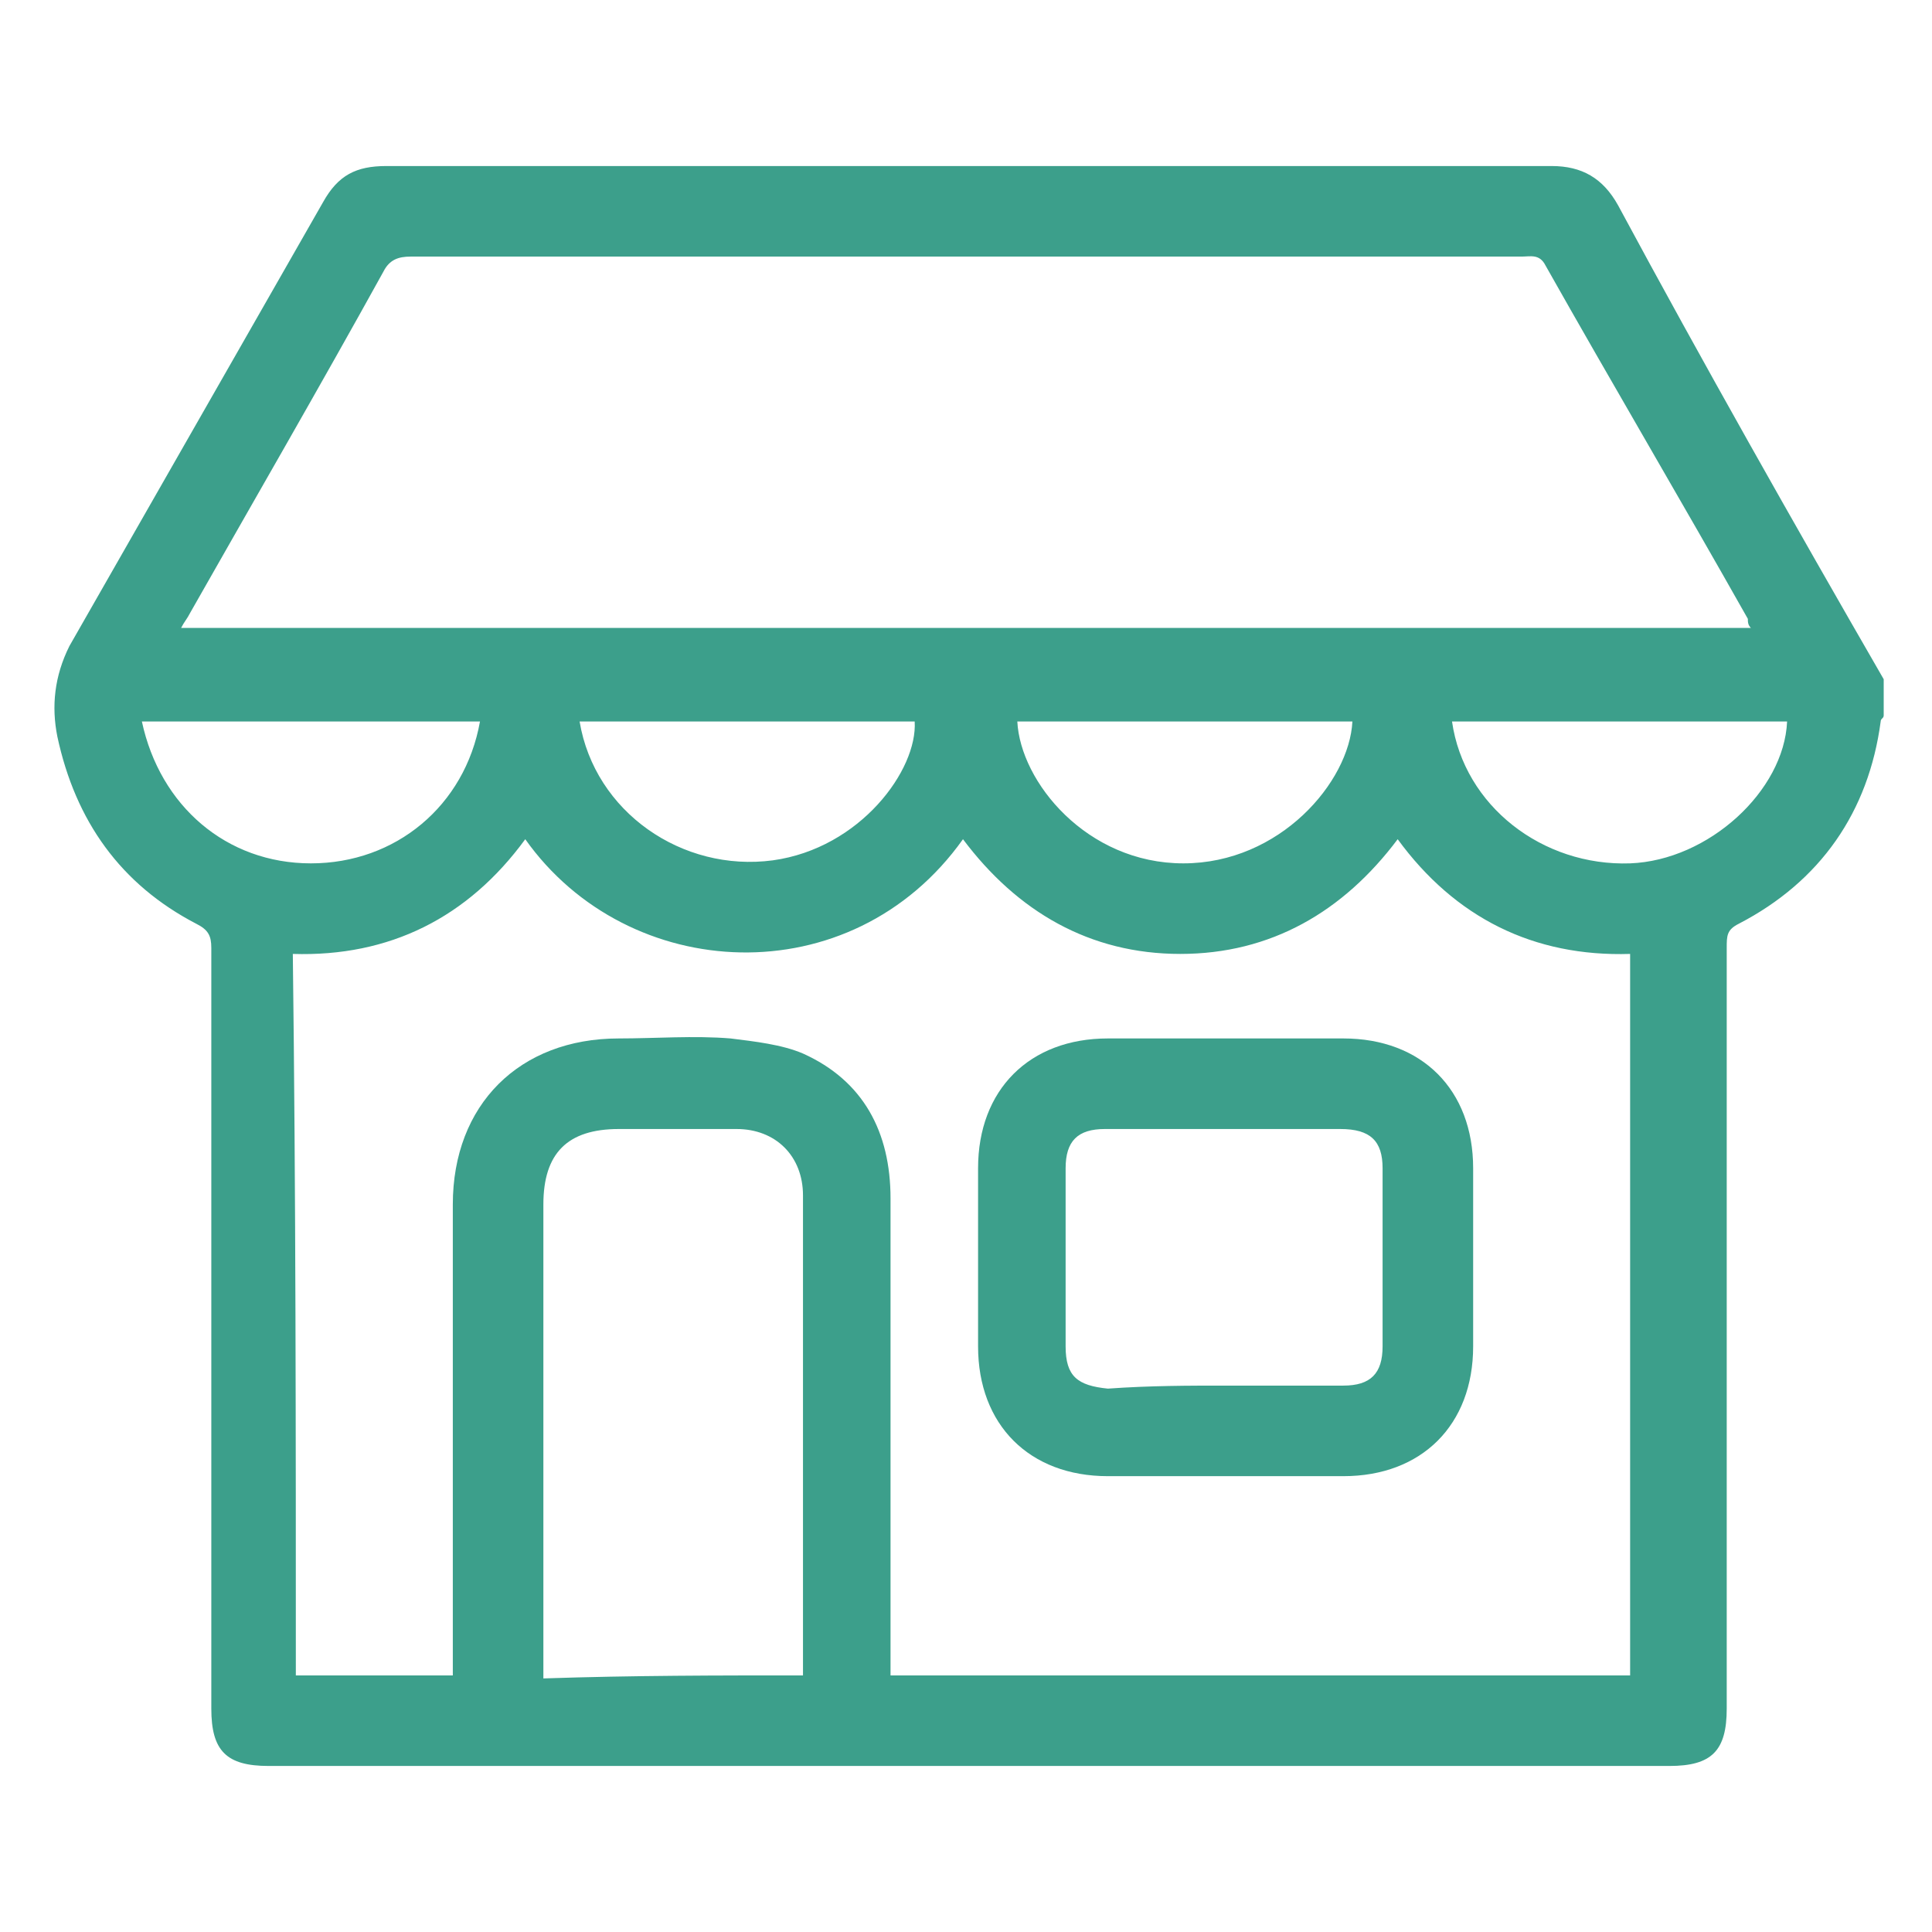
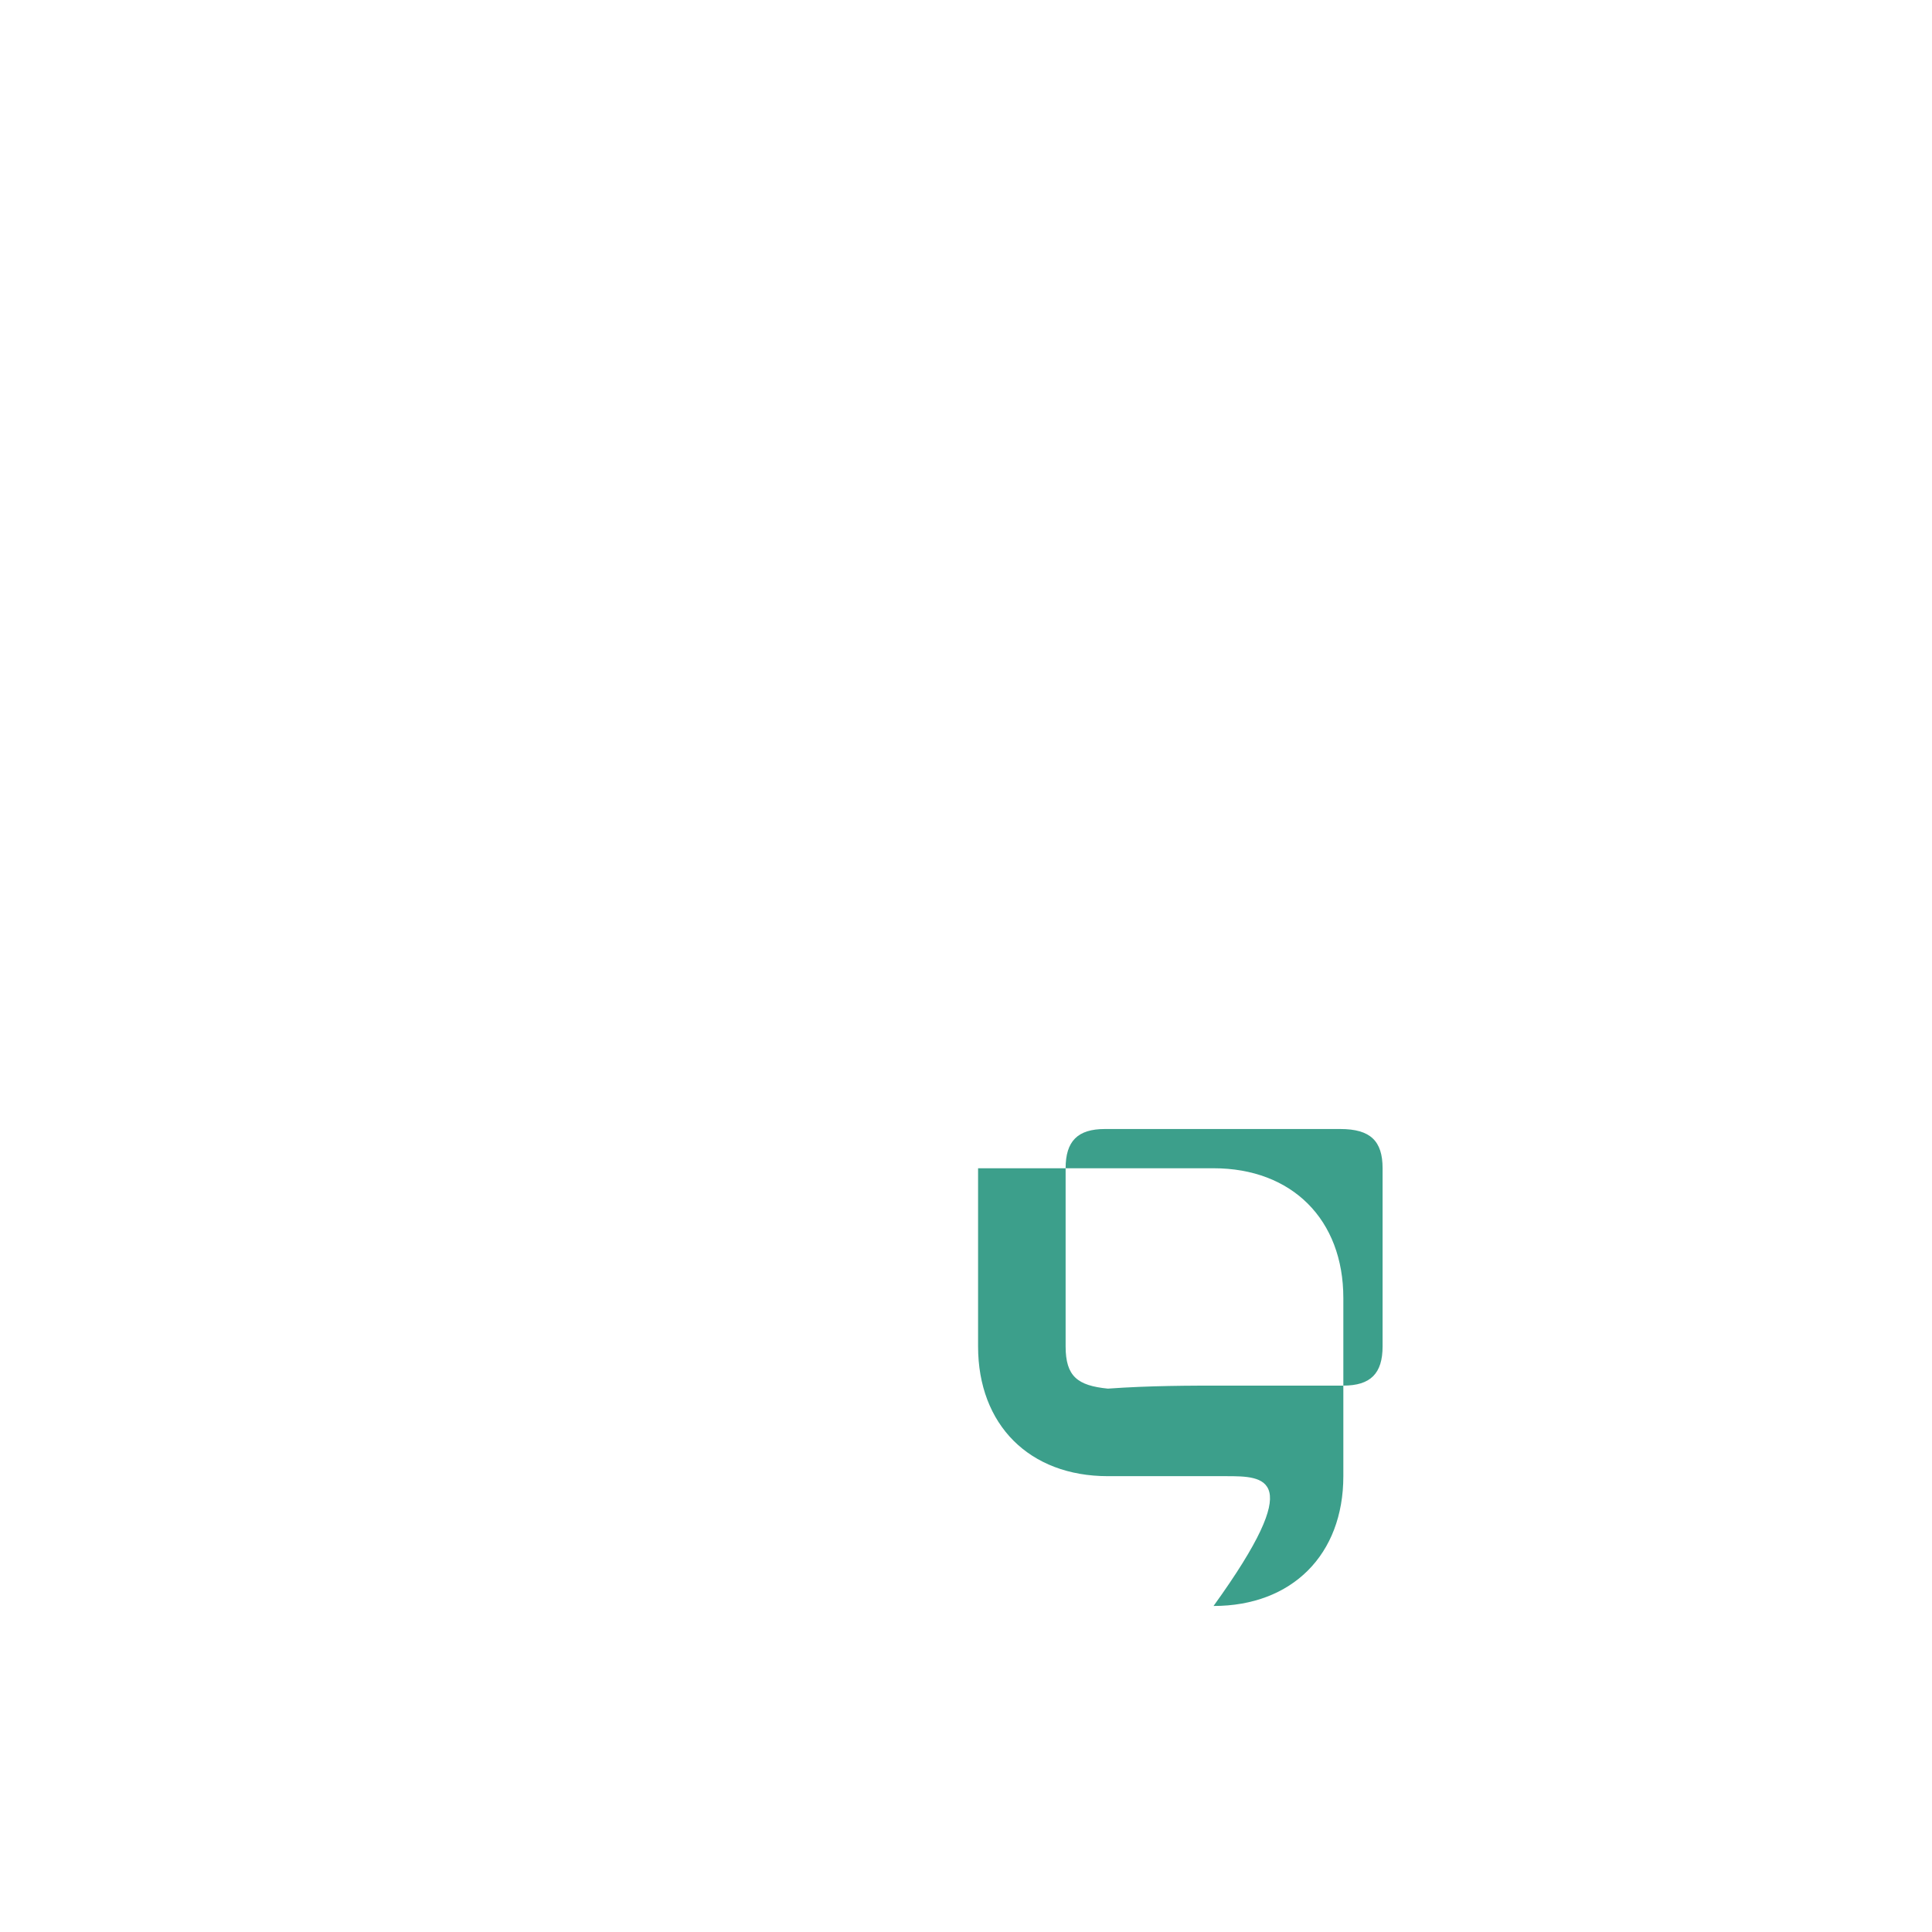
<svg xmlns="http://www.w3.org/2000/svg" version="1.1" id="Layer_1" x="0px" y="0px" viewBox="0 0 64 64" style="enable-background:new 0 0 64 64;" xml:space="preserve">
  <style type="text/css">
	.st0{fill:#3C9F8B;}
</style>
  <g>
-     <path class="st0" d="M62.4,22.5c0,0.4,0,0.8,0,1.2c0,0.1-0.1,0.1-0.1,0.2c-0.4,3-2,5.3-4.7,6.7c-0.4,0.2-0.4,0.4-0.4,0.8   c0,8.4,0,16.8,0,25.2c0,1.4-0.5,1.9-1.9,1.9c-15.5,0-31,0-46.4,0c-1.4,0-1.9-0.5-1.9-1.9c0-8.4,0-16.8,0-25.2   c0-0.4-0.1-0.6-0.5-0.8c-2.5-1.3-4-3.4-4.6-6.2c-0.2-1-0.1-2,0.4-3c2.8-4.9,5.6-9.8,8.4-14.7c0.5-0.9,1.1-1.2,2.1-1.2   c2.8,0,5.6,0,8.4,0c10.1,0,20.2,0,30.2,0c1,0,1.7,0.4,2.2,1.3C56.4,12,59.4,17.3,62.4,22.5z M9.8,55.5c1.8,0,3.5,0,5.2,0   c0-0.3,0-0.6,0-0.8c0-4.9,0-9.9,0-14.8c0-3.3,2.2-5.5,5.5-5.5c1.2,0,2.5-0.1,3.7,0c0.8,0.1,1.7,0.2,2.4,0.5c2,0.9,2.9,2.6,2.9,4.8   c0,5,0,10.1,0,15.1c0,0.2,0,0.5,0,0.7c8.2,0,16.4,0,24.5,0c0-8,0-15.9,0-23.9c-3.2,0.1-5.8-1.2-7.7-3.8c-1.8,2.4-4.2,3.8-7.2,3.8   c-3,0-5.4-1.4-7.2-3.8c-3.7,5.2-11.1,4.8-14.5,0c-1.9,2.6-4.5,3.9-7.7,3.8C9.8,39.6,9.8,47.5,9.8,55.5z M6,20.8c17.4,0,34.6,0,52,0   c-0.1-0.1-0.1-0.2-0.1-0.3c-2.2-3.9-4.5-7.8-6.7-11.7c-0.2-0.4-0.5-0.3-0.8-0.3c-12.3,0-24.6,0-36.8,0c-0.4,0-0.7,0.1-0.9,0.5   c-2.1,3.8-4.3,7.6-6.4,11.3C6.2,20.5,6.1,20.6,6,20.8z M26.6,55.5c0-0.1,0-0.2,0-0.3c0-5.2,0-10.4,0-15.6c0-1.3-0.9-2.2-2.2-2.2   c-1.3,0-2.6,0-3.9,0c-1.7,0-2.5,0.8-2.5,2.5c0,5,0,10,0,15.1c0,0.2,0,0.4,0,0.6C21,55.5,23.8,55.5,26.6,55.5z M15.9,23.9   c-3.8,0-7.5,0-11.2,0c0.6,2.8,2.8,4.7,5.6,4.7C13.1,28.6,15.4,26.7,15.9,23.9z M19.2,23.9c0.5,3,3.4,5,6.4,4.6   c2.9-0.4,4.8-3,4.7-4.6C26.6,23.9,22.9,23.9,19.2,23.9z M33.7,23.9c0.1,2,2.3,4.7,5.5,4.7c3.2,0,5.5-2.7,5.6-4.7   C41.1,23.9,37.4,23.9,33.7,23.9z M48.1,23.9c0.4,2.8,3,4.8,5.9,4.7c2.6-0.1,5.1-2.4,5.2-4.7C55.5,23.9,51.8,23.9,48.1,23.9z" />
-     <path class="st0" d="M40.6,48.9c-1.3,0-2.6,0-3.9,0c-2.6,0-4.3-1.7-4.3-4.3c0-2,0-4,0-5.9c0-2.6,1.7-4.3,4.3-4.3c2.6,0,5.2,0,7.8,0   c2.6,0,4.3,1.7,4.3,4.3c0,2,0,4,0,5.9c0,2.6-1.7,4.3-4.3,4.3C43.3,48.9,41.9,48.9,40.6,48.9z M40.6,45.9c1.3,0,2.6,0,3.9,0   c0.9,0,1.3-0.4,1.3-1.3c0-2,0-3.9,0-5.9c0-0.9-0.4-1.3-1.4-1.3c-2.6,0-5.2,0-7.8,0c-0.9,0-1.3,0.4-1.3,1.3c0,2,0,3.9,0,5.9   c0,1,0.4,1.3,1.4,1.4C38.1,45.9,39.4,45.9,40.6,45.9z" />
+     <path class="st0" d="M40.6,48.9c-1.3,0-2.6,0-3.9,0c-2.6,0-4.3-1.7-4.3-4.3c0-2,0-4,0-5.9c2.6,0,5.2,0,7.8,0   c2.6,0,4.3,1.7,4.3,4.3c0,2,0,4,0,5.9c0,2.6-1.7,4.3-4.3,4.3C43.3,48.9,41.9,48.9,40.6,48.9z M40.6,45.9c1.3,0,2.6,0,3.9,0   c0.9,0,1.3-0.4,1.3-1.3c0-2,0-3.9,0-5.9c0-0.9-0.4-1.3-1.4-1.3c-2.6,0-5.2,0-7.8,0c-0.9,0-1.3,0.4-1.3,1.3c0,2,0,3.9,0,5.9   c0,1,0.4,1.3,1.4,1.4C38.1,45.9,39.4,45.9,40.6,45.9z" />
  </g>
</svg>